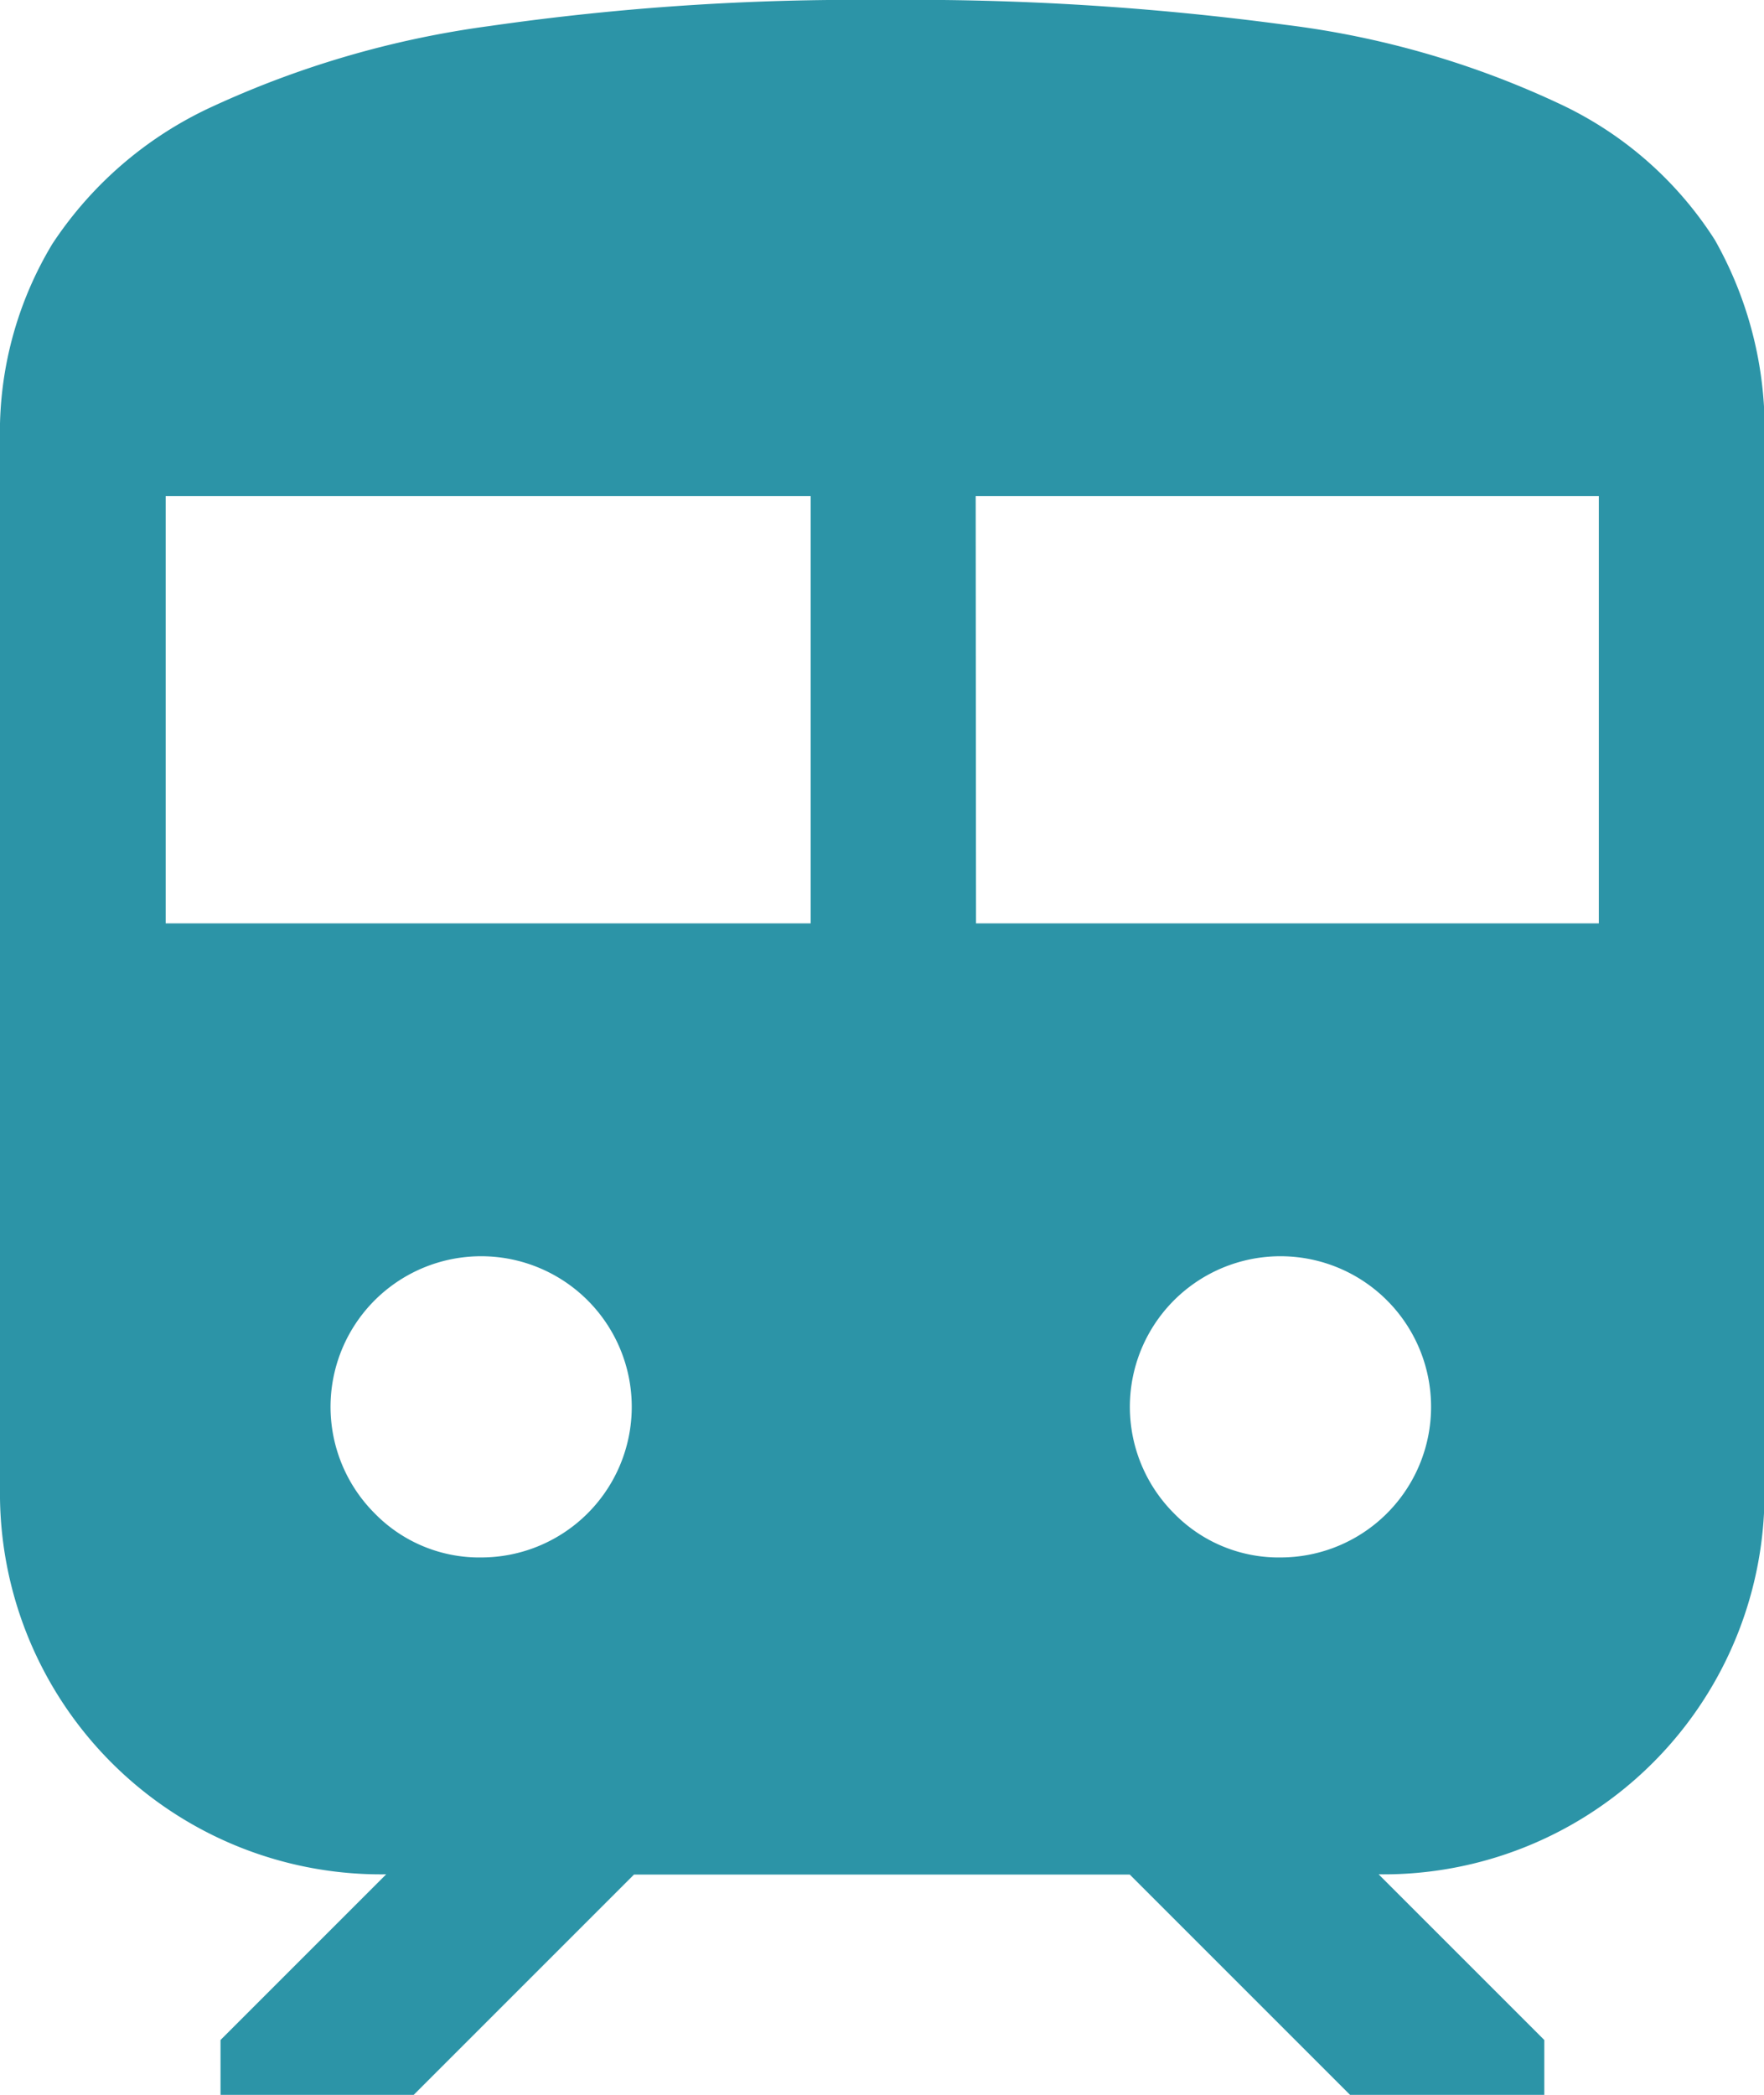
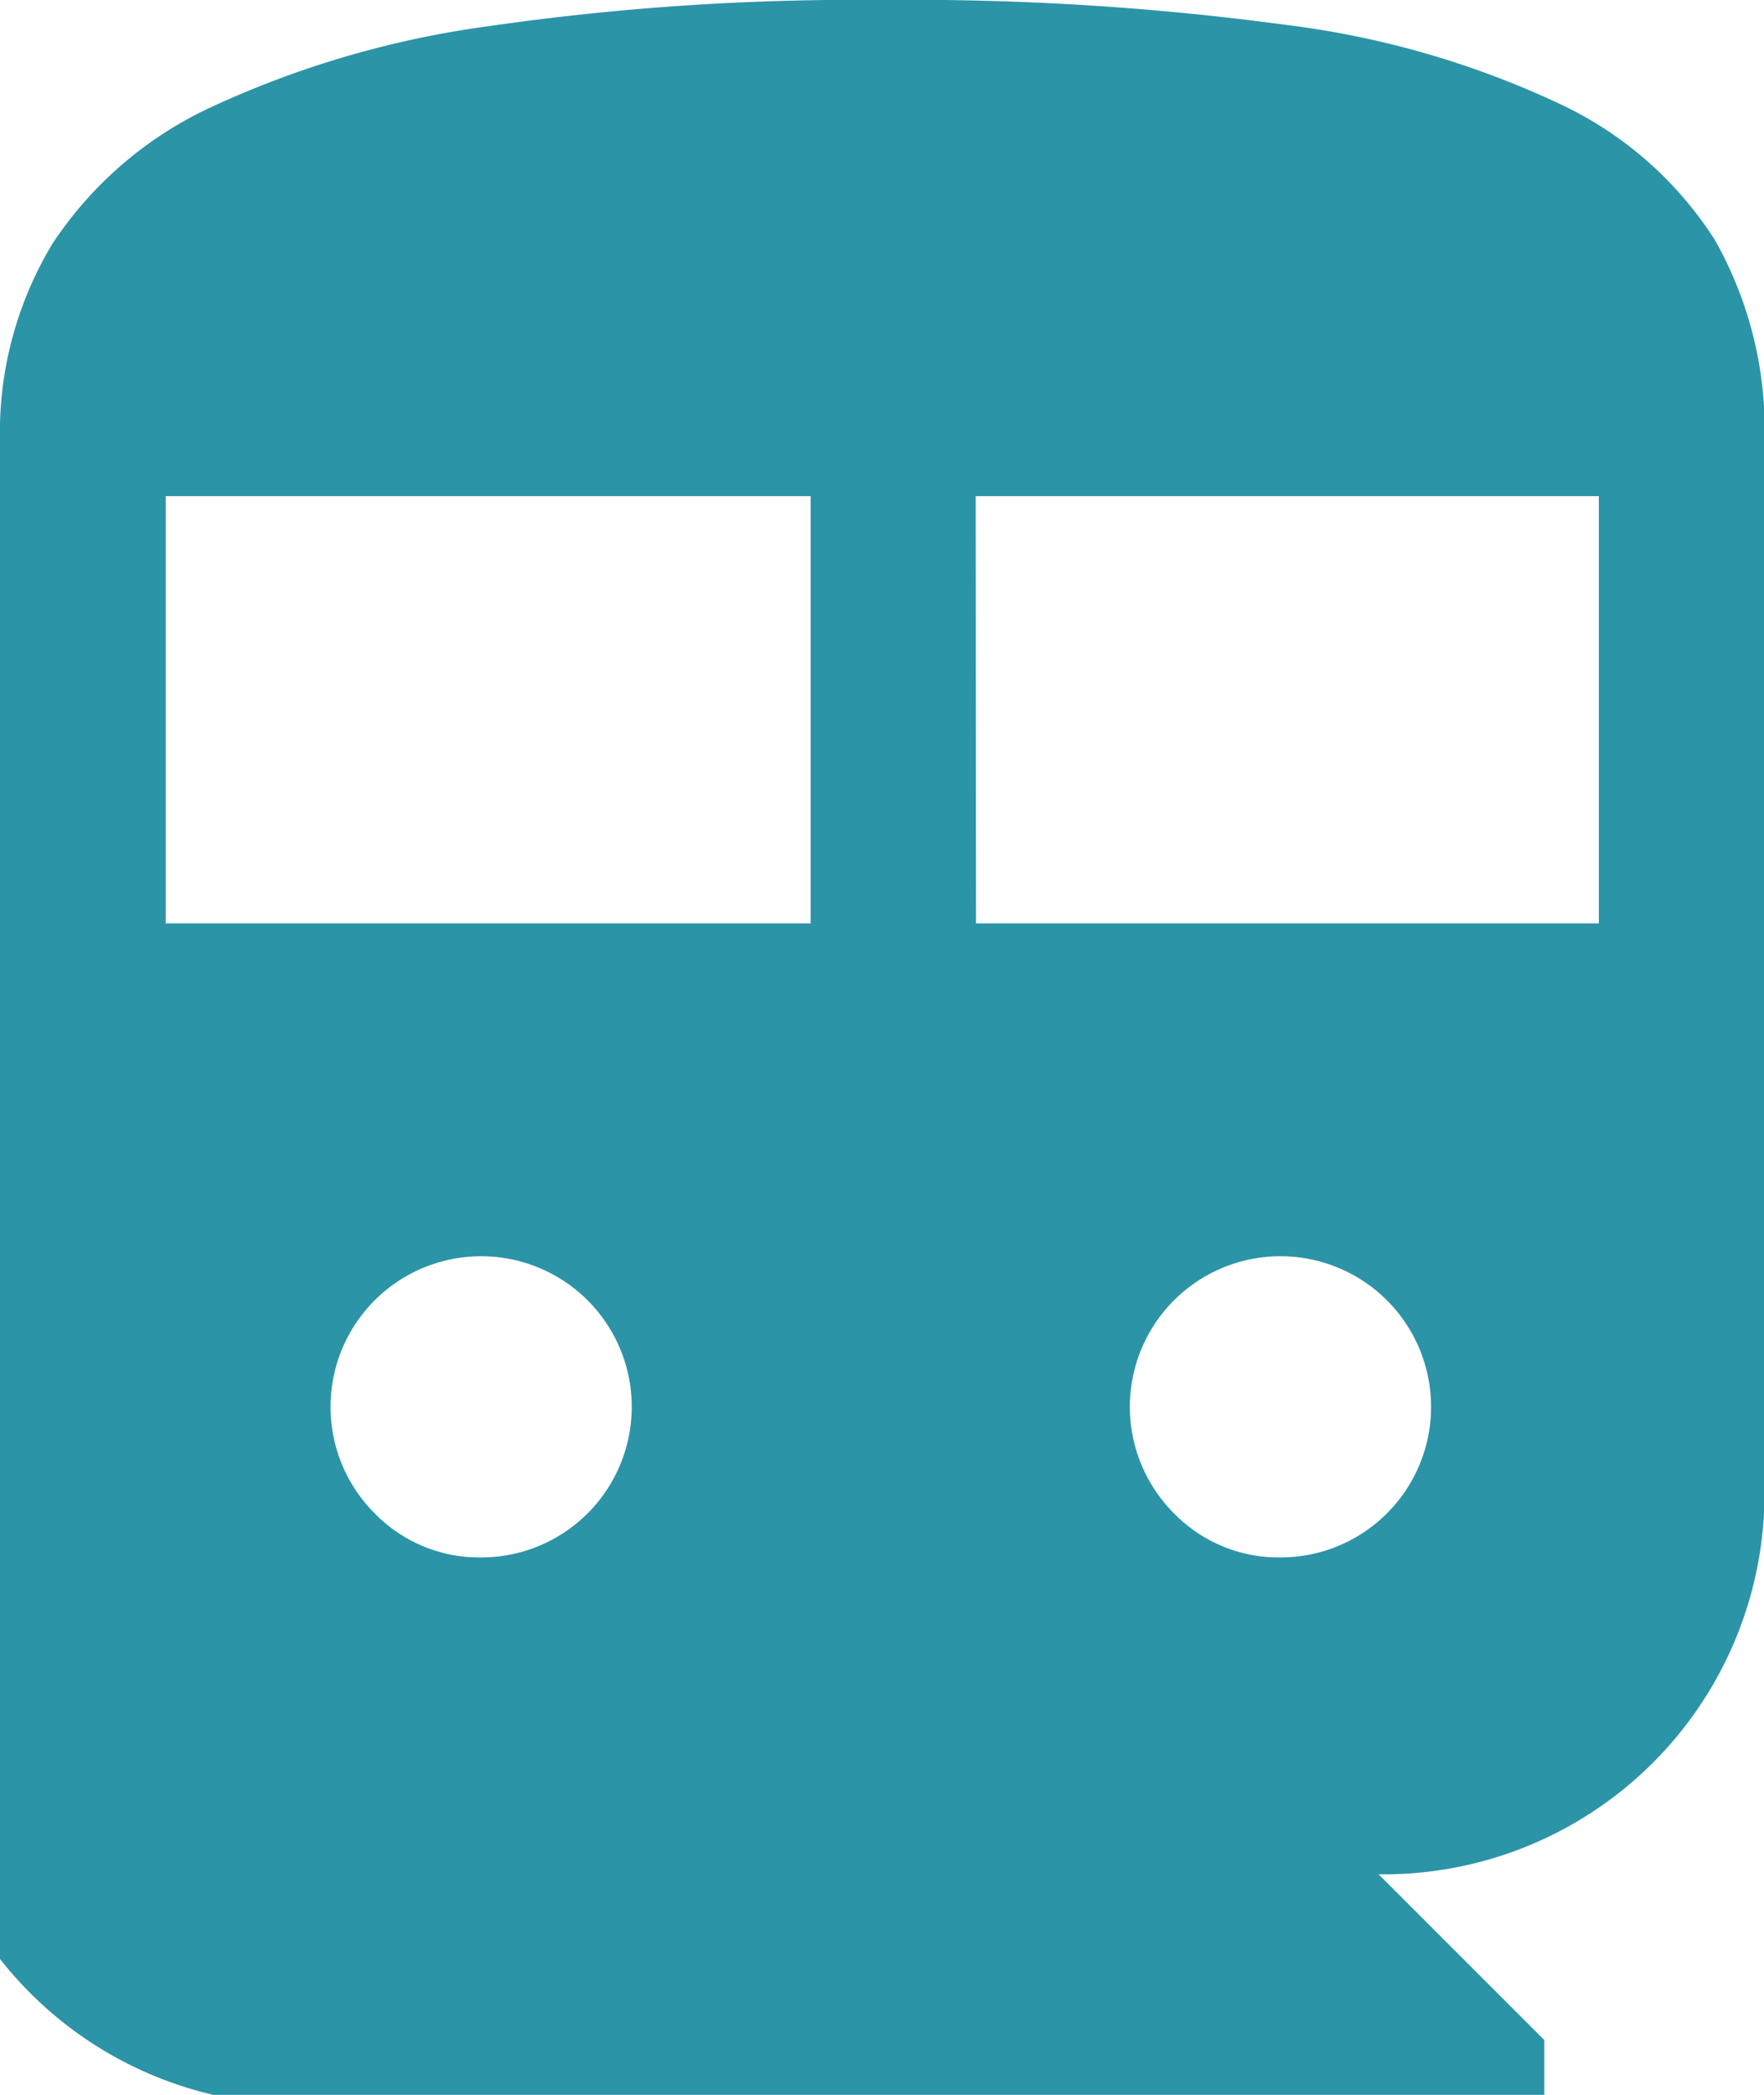
<svg xmlns="http://www.w3.org/2000/svg" width="21.294" height="25.287" viewBox="0 0 21.294 25.287">
-   <path id="train_FILL1_wght400_GRAD0_opsz48" d="M8,21.967V9.323a4.406,4.406,0,0,1,.632-2.379,4.621,4.621,0,0,1,1.946-1.664,11.654,11.654,0,0,1,3.327-.965A30.984,30.984,0,0,1,18.647,4a33.781,33.781,0,0,1,4.874.3,10.9,10.9,0,0,1,3.294.948A4.461,4.461,0,0,1,28.7,6.895a4.64,4.64,0,0,1,.6,2.429V21.967a4.6,4.6,0,0,1-4.658,4.658l2,2v.665H24.3l-2.662-2.662H15.653l-2.662,2.662H10.662v-.665l2-2A4.6,4.6,0,0,1,8,21.967Zm2-6.821h7.786V9.989H10Zm9.782,0H27.3V9.989H19.778ZM13.823,22.8a1.818,1.818,0,1,0-1.3-.532A1.766,1.766,0,0,0,13.823,22.8Zm9.649,0a1.818,1.818,0,1,0-1.3-.532A1.766,1.766,0,0,0,23.471,22.8Z" transform="translate(-8 -4)" fill="#2c94a7" />
+   <path id="train_FILL1_wght400_GRAD0_opsz48" d="M8,21.967V9.323a4.406,4.406,0,0,1,.632-2.379,4.621,4.621,0,0,1,1.946-1.664,11.654,11.654,0,0,1,3.327-.965A30.984,30.984,0,0,1,18.647,4a33.781,33.781,0,0,1,4.874.3,10.9,10.9,0,0,1,3.294.948A4.461,4.461,0,0,1,28.7,6.895a4.64,4.64,0,0,1,.6,2.429V21.967a4.6,4.6,0,0,1-4.658,4.658l2,2v.665H24.3H15.653l-2.662,2.662H10.662v-.665l2-2A4.6,4.6,0,0,1,8,21.967Zm2-6.821h7.786V9.989H10Zm9.782,0H27.3V9.989H19.778ZM13.823,22.8a1.818,1.818,0,1,0-1.3-.532A1.766,1.766,0,0,0,13.823,22.8Zm9.649,0a1.818,1.818,0,1,0-1.3-.532A1.766,1.766,0,0,0,23.471,22.8Z" transform="translate(-8 -4)" fill="#2c94a7" />
</svg>